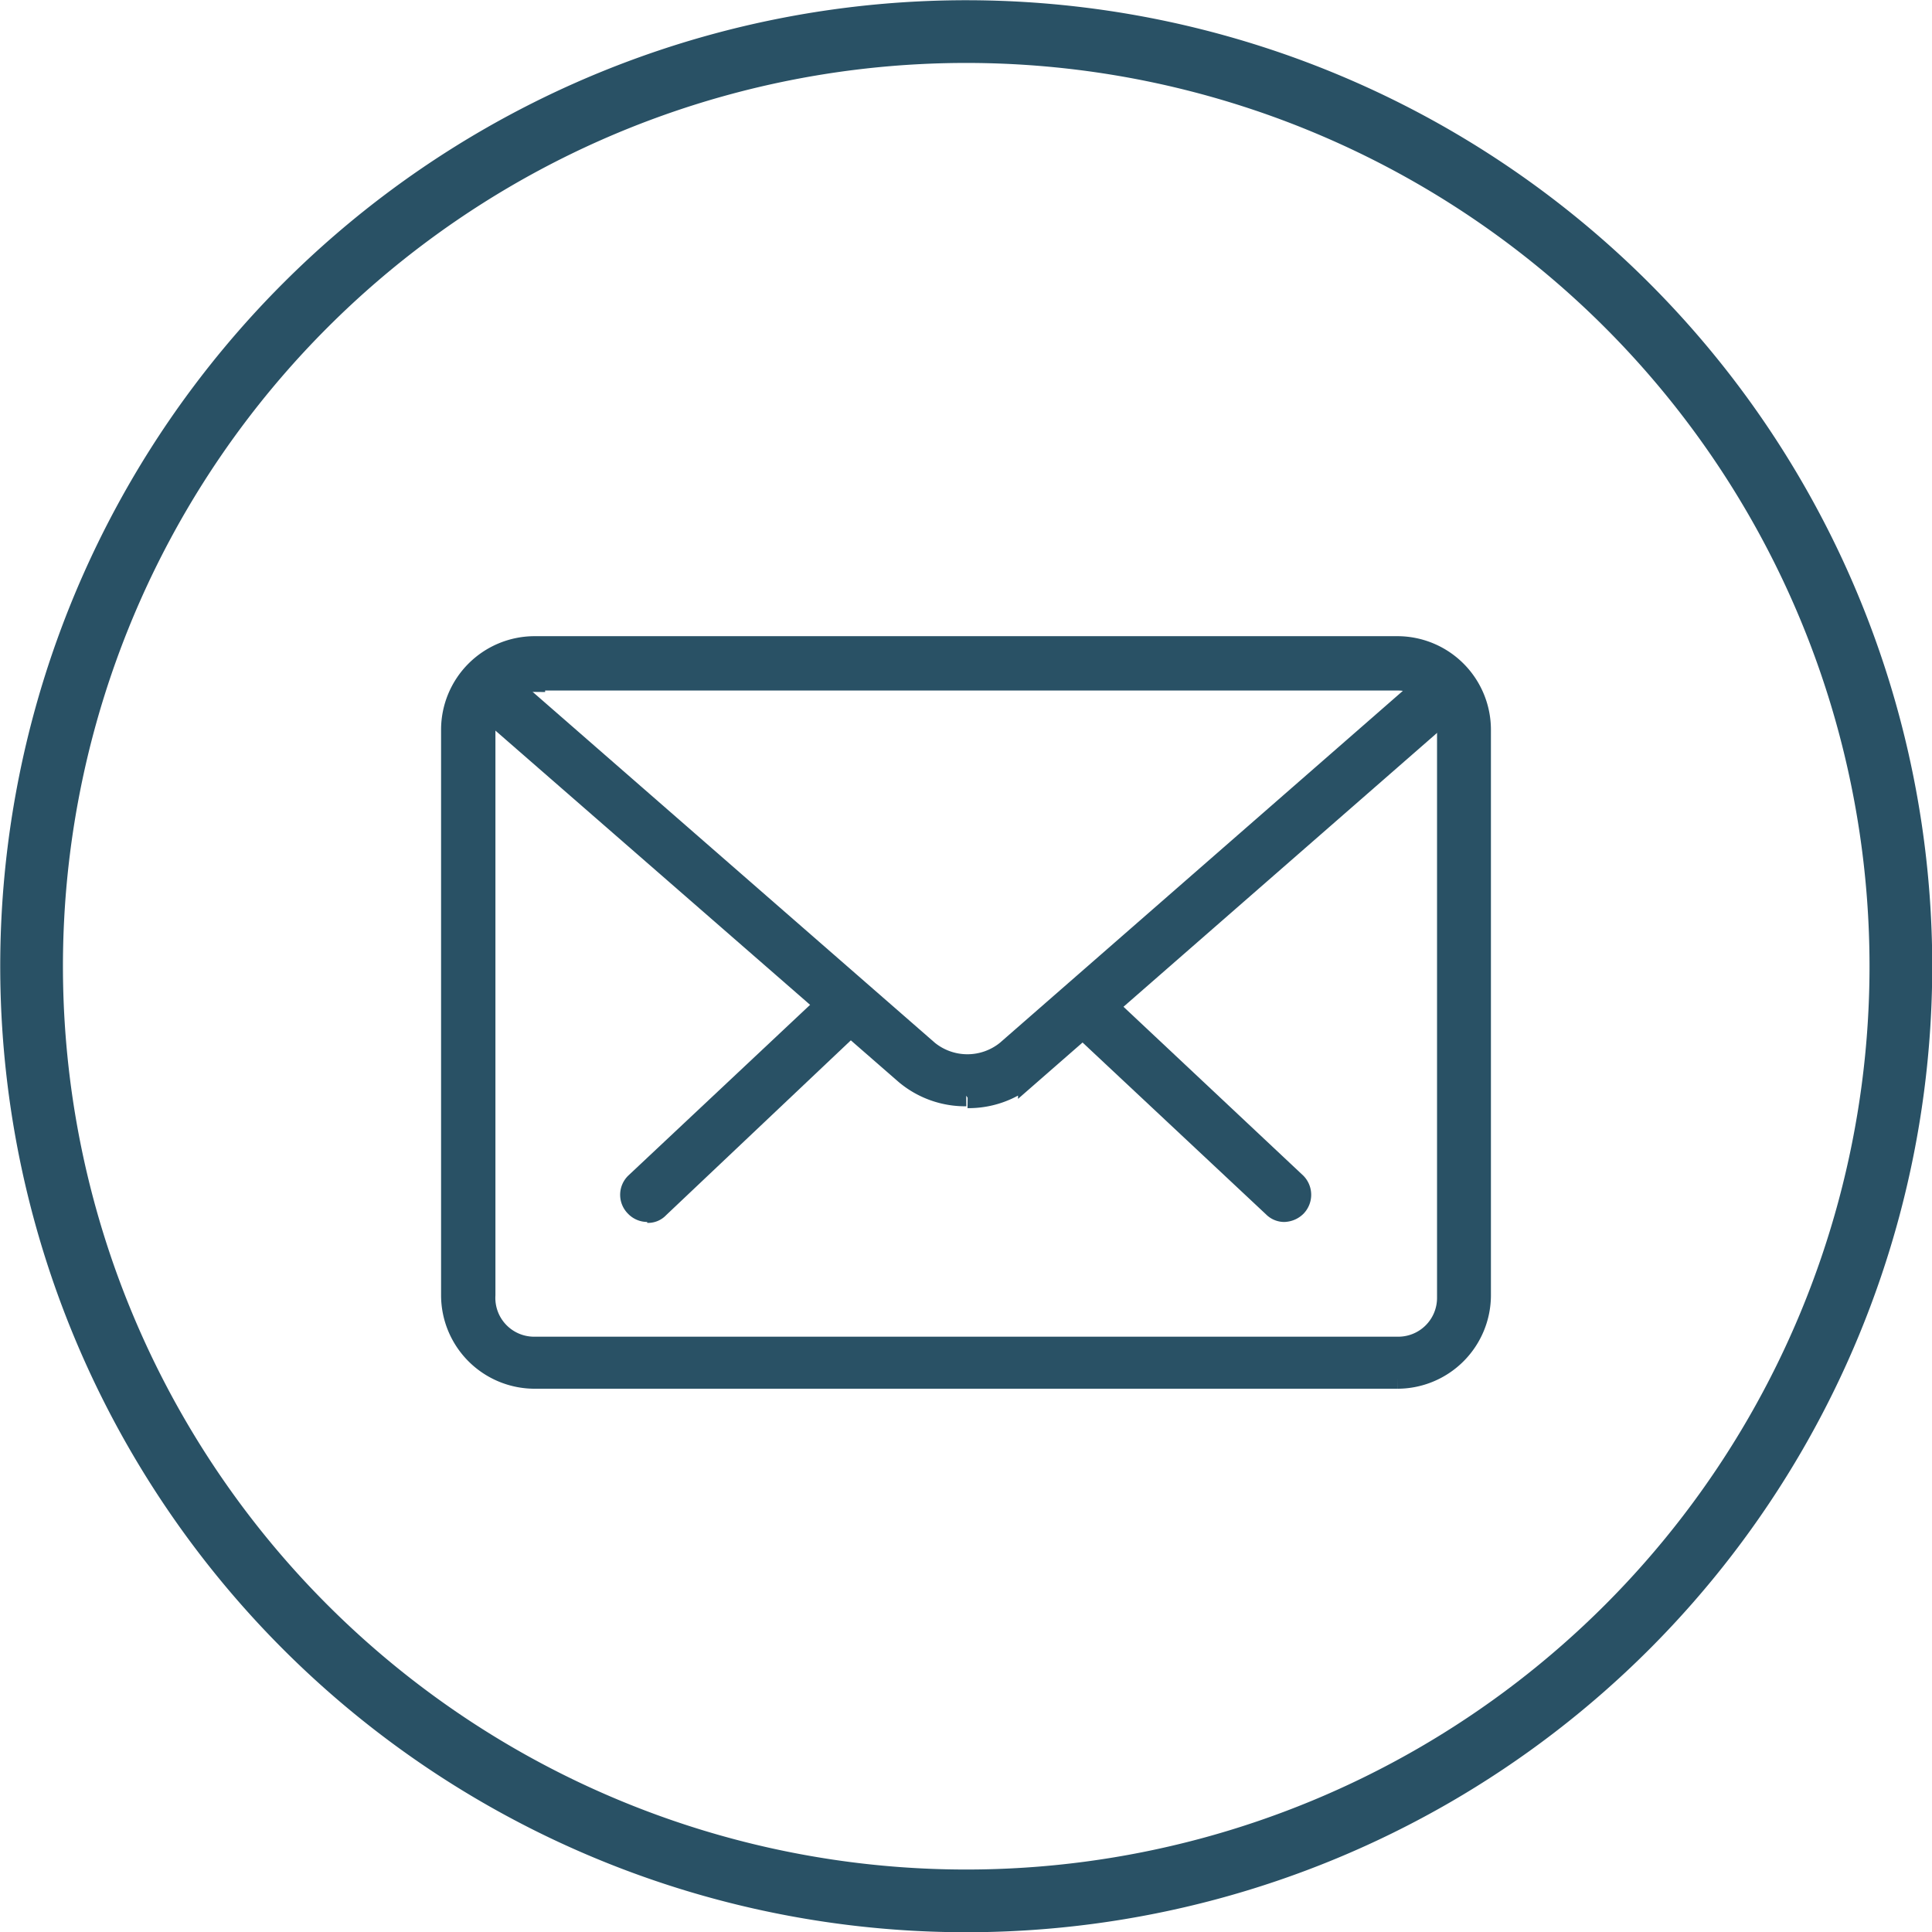
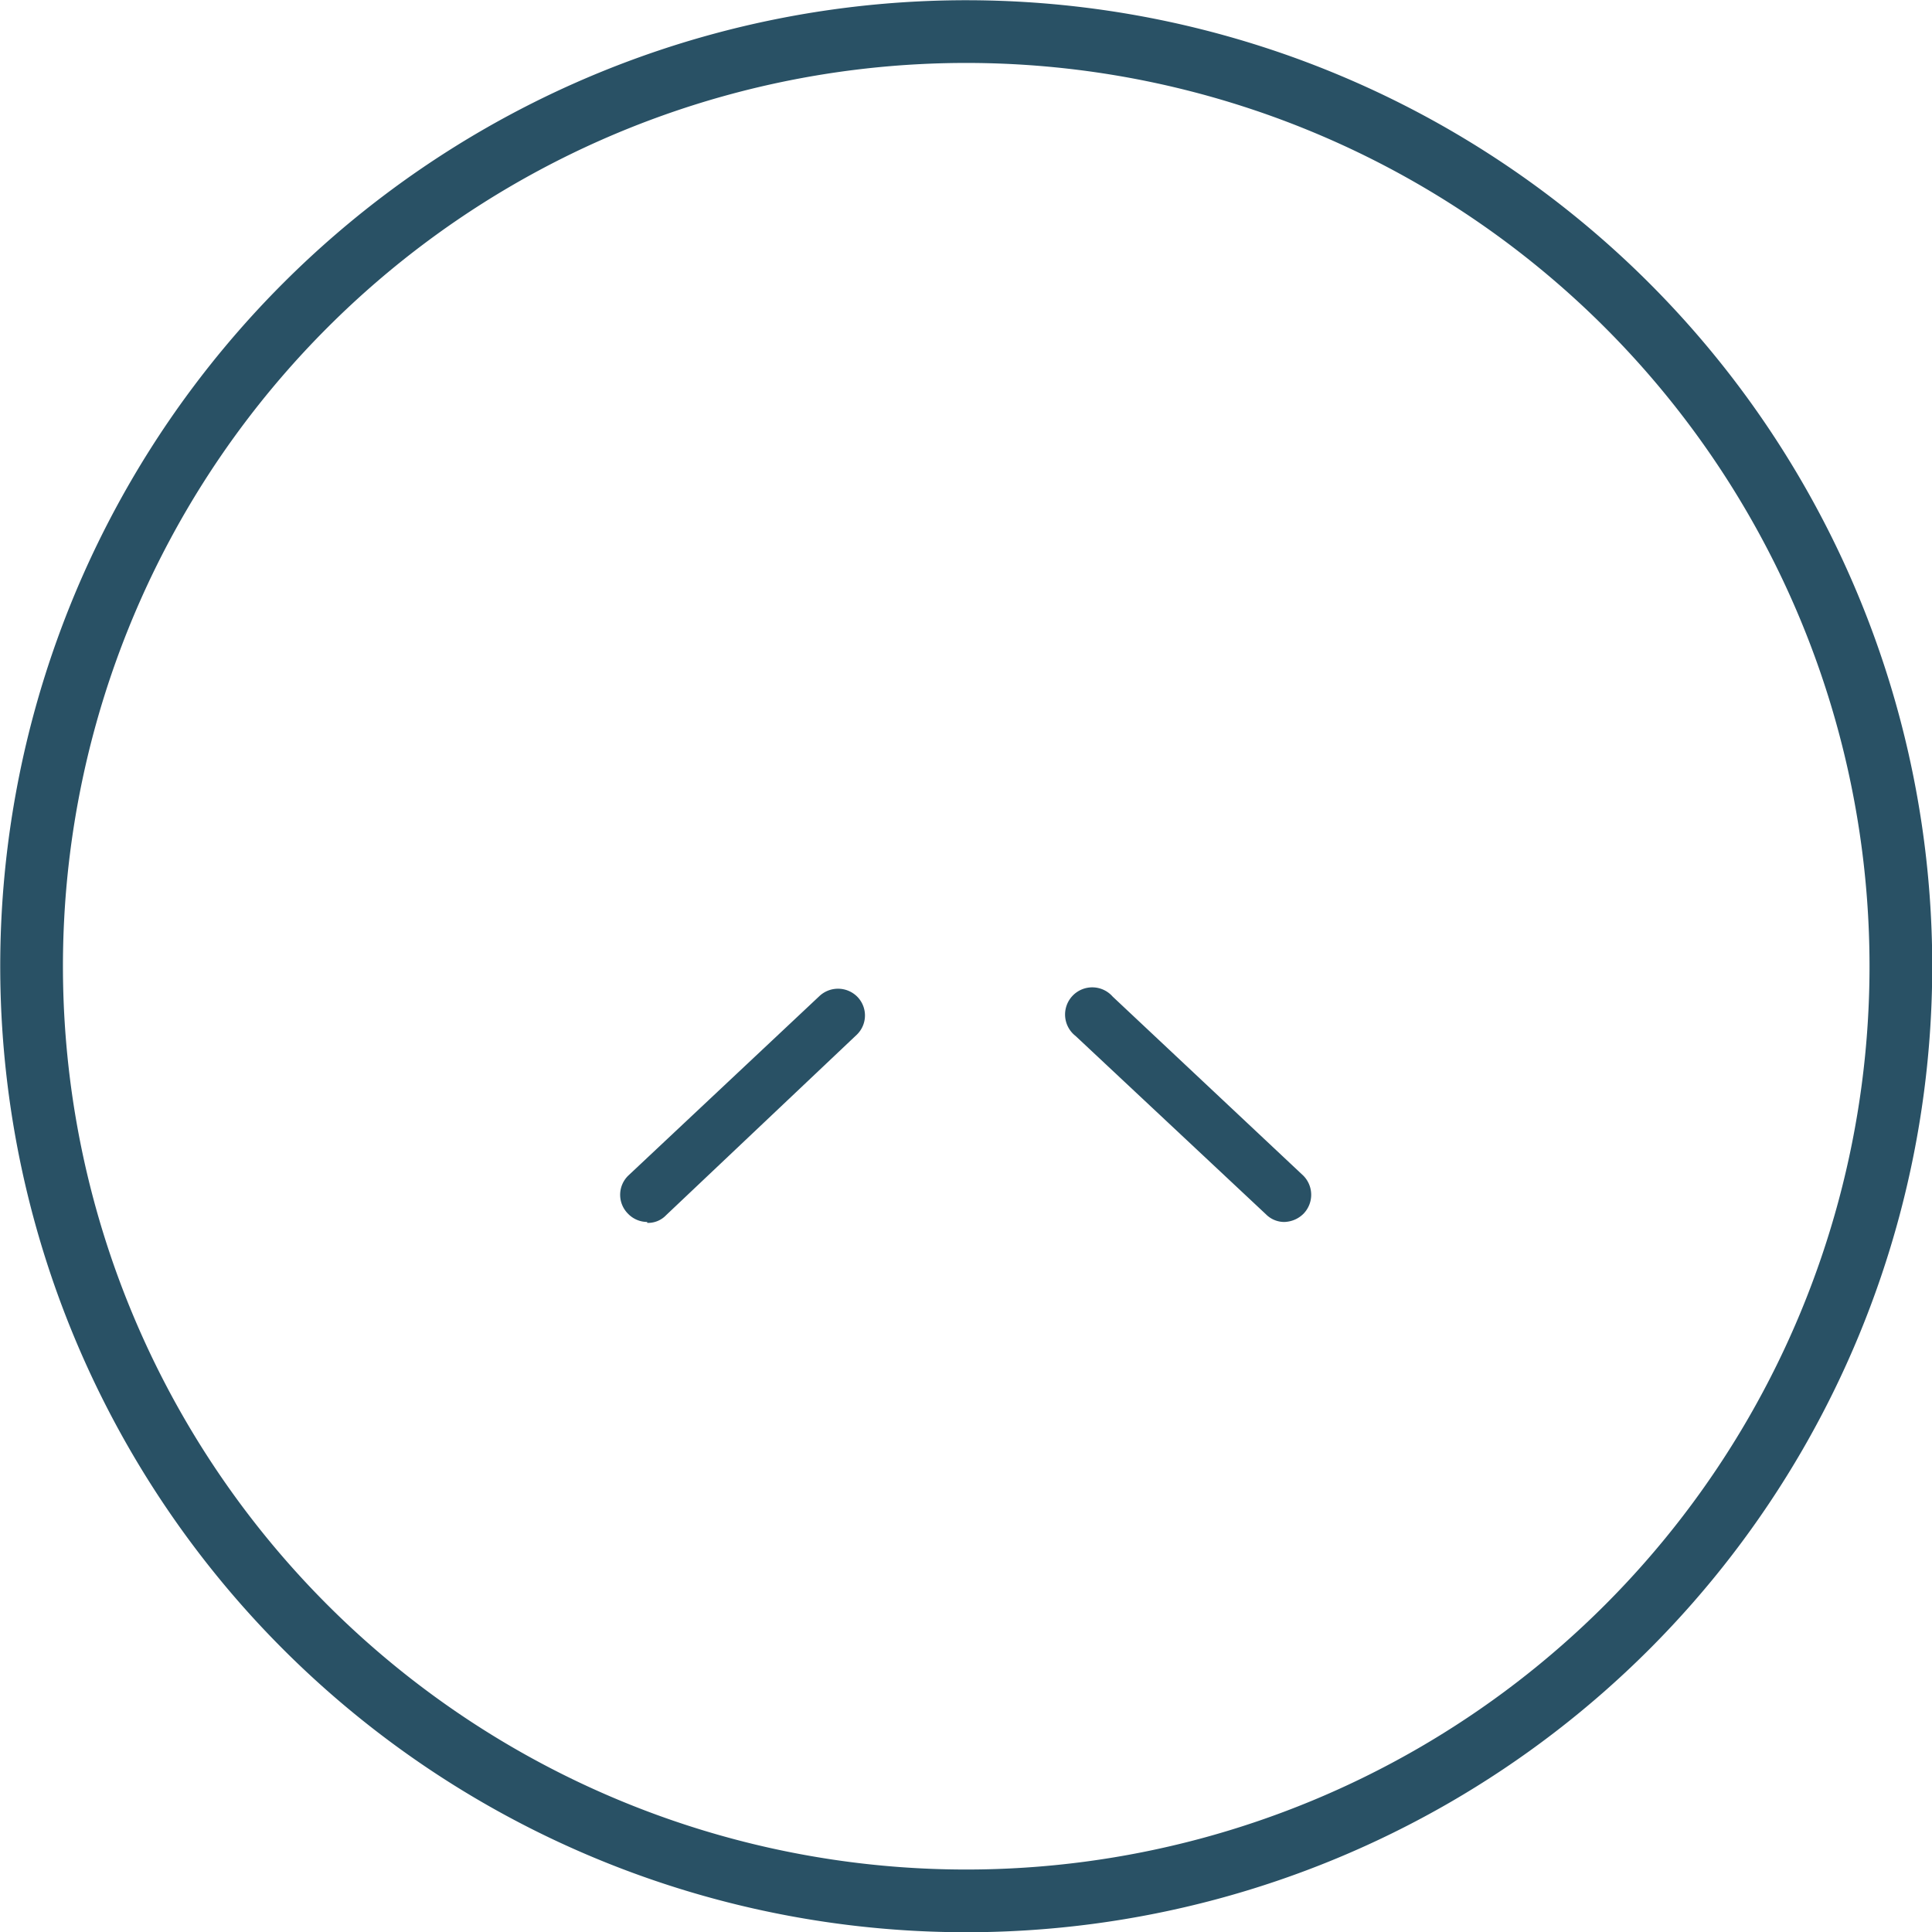
<svg xmlns="http://www.w3.org/2000/svg" viewBox="0 0 41.59 41.59">
  <g id="Ebene_2" data-name="Ebene 2">
    <g id="Ebene_1-2" data-name="Ebene 1">
      <g>
        <g id="Gruppe_102" data-name="Gruppe 102">
          <path id="Pfad_90" data-name="Pfad 90" d="M20.8,40.92A20.12,20.12,0,0,0,40.92,20.8h0A20.12,20.12,0,1,0,20.8,40.92Z" style="fill: none;stroke: #295165;stroke-width: 1.35px" />
        </g>
        <g>
          <g id="Gruppe_103" data-name="Gruppe 103">
            <path id="Pfad_91" data-name="Pfad 91" d="M27.66,26.08a.33.33,0,0,1-.25-.1L23.3,22.13a.36.36,0,1,1,.49-.52l4.11,3.86a.36.36,0,0,1,0,.5.38.38,0,0,1-.26.11" style="fill: #295165;stroke: #295165;stroke-width: 0.45px" />
          </g>
          <g id="Gruppe_104" data-name="Gruppe 104">
            <path id="Pfad_92" data-name="Pfad 92" d="M13.94,26.08a.35.35,0,0,1-.26-.11.35.35,0,0,1,0-.5l4.11-3.86a.36.36,0,0,1,.5,0,.35.35,0,0,1,0,.5L14.18,26a.31.31,0,0,1-.24.1" style="fill: #295165;stroke: #295165;stroke-width: 0.45px" />
          </g>
          <g id="Gruppe_105" data-name="Gruppe 105">
-             <path id="Pfad_93" data-name="Pfad 93" d="M30.09,29.67H11.51a1.79,1.79,0,0,1-1.79-1.79V15.71a1.79,1.79,0,0,1,1.79-1.79H30.09a1.79,1.79,0,0,1,1.78,1.79V27.88a1.79,1.79,0,0,1-1.78,1.79m-18.58-15a1.06,1.06,0,0,0-1.07,1.07V27.88A1.06,1.06,0,0,0,11.51,29H30.09a1.06,1.06,0,0,0,1.07-1.06h0V15.71a1.07,1.07,0,0,0-1.07-1.07H11.51Z" style="fill: #295165;stroke: #295165;stroke-width: 0.45px" />
-           </g>
+             </g>
          <g id="Gruppe_106" data-name="Gruppe 106">
-             <path id="Pfad_94" data-name="Pfad 94" d="M20.8,23.59a2,2,0,0,1-1.31-.47l-9.18-8a.35.35,0,0,1,0-.5h0a.36.36,0,0,1,.5,0l9.17,8a1.34,1.34,0,0,0,1.69,0l9.16-8a.36.36,0,0,1,.47.54l-9.16,8a2,2,0,0,1-1.31.47" style="fill: #295165;stroke: #295165;stroke-width: 0.45px" />
-           </g>
+             </g>
        </g>
      </g>
    </g>
  </g>
</svg>